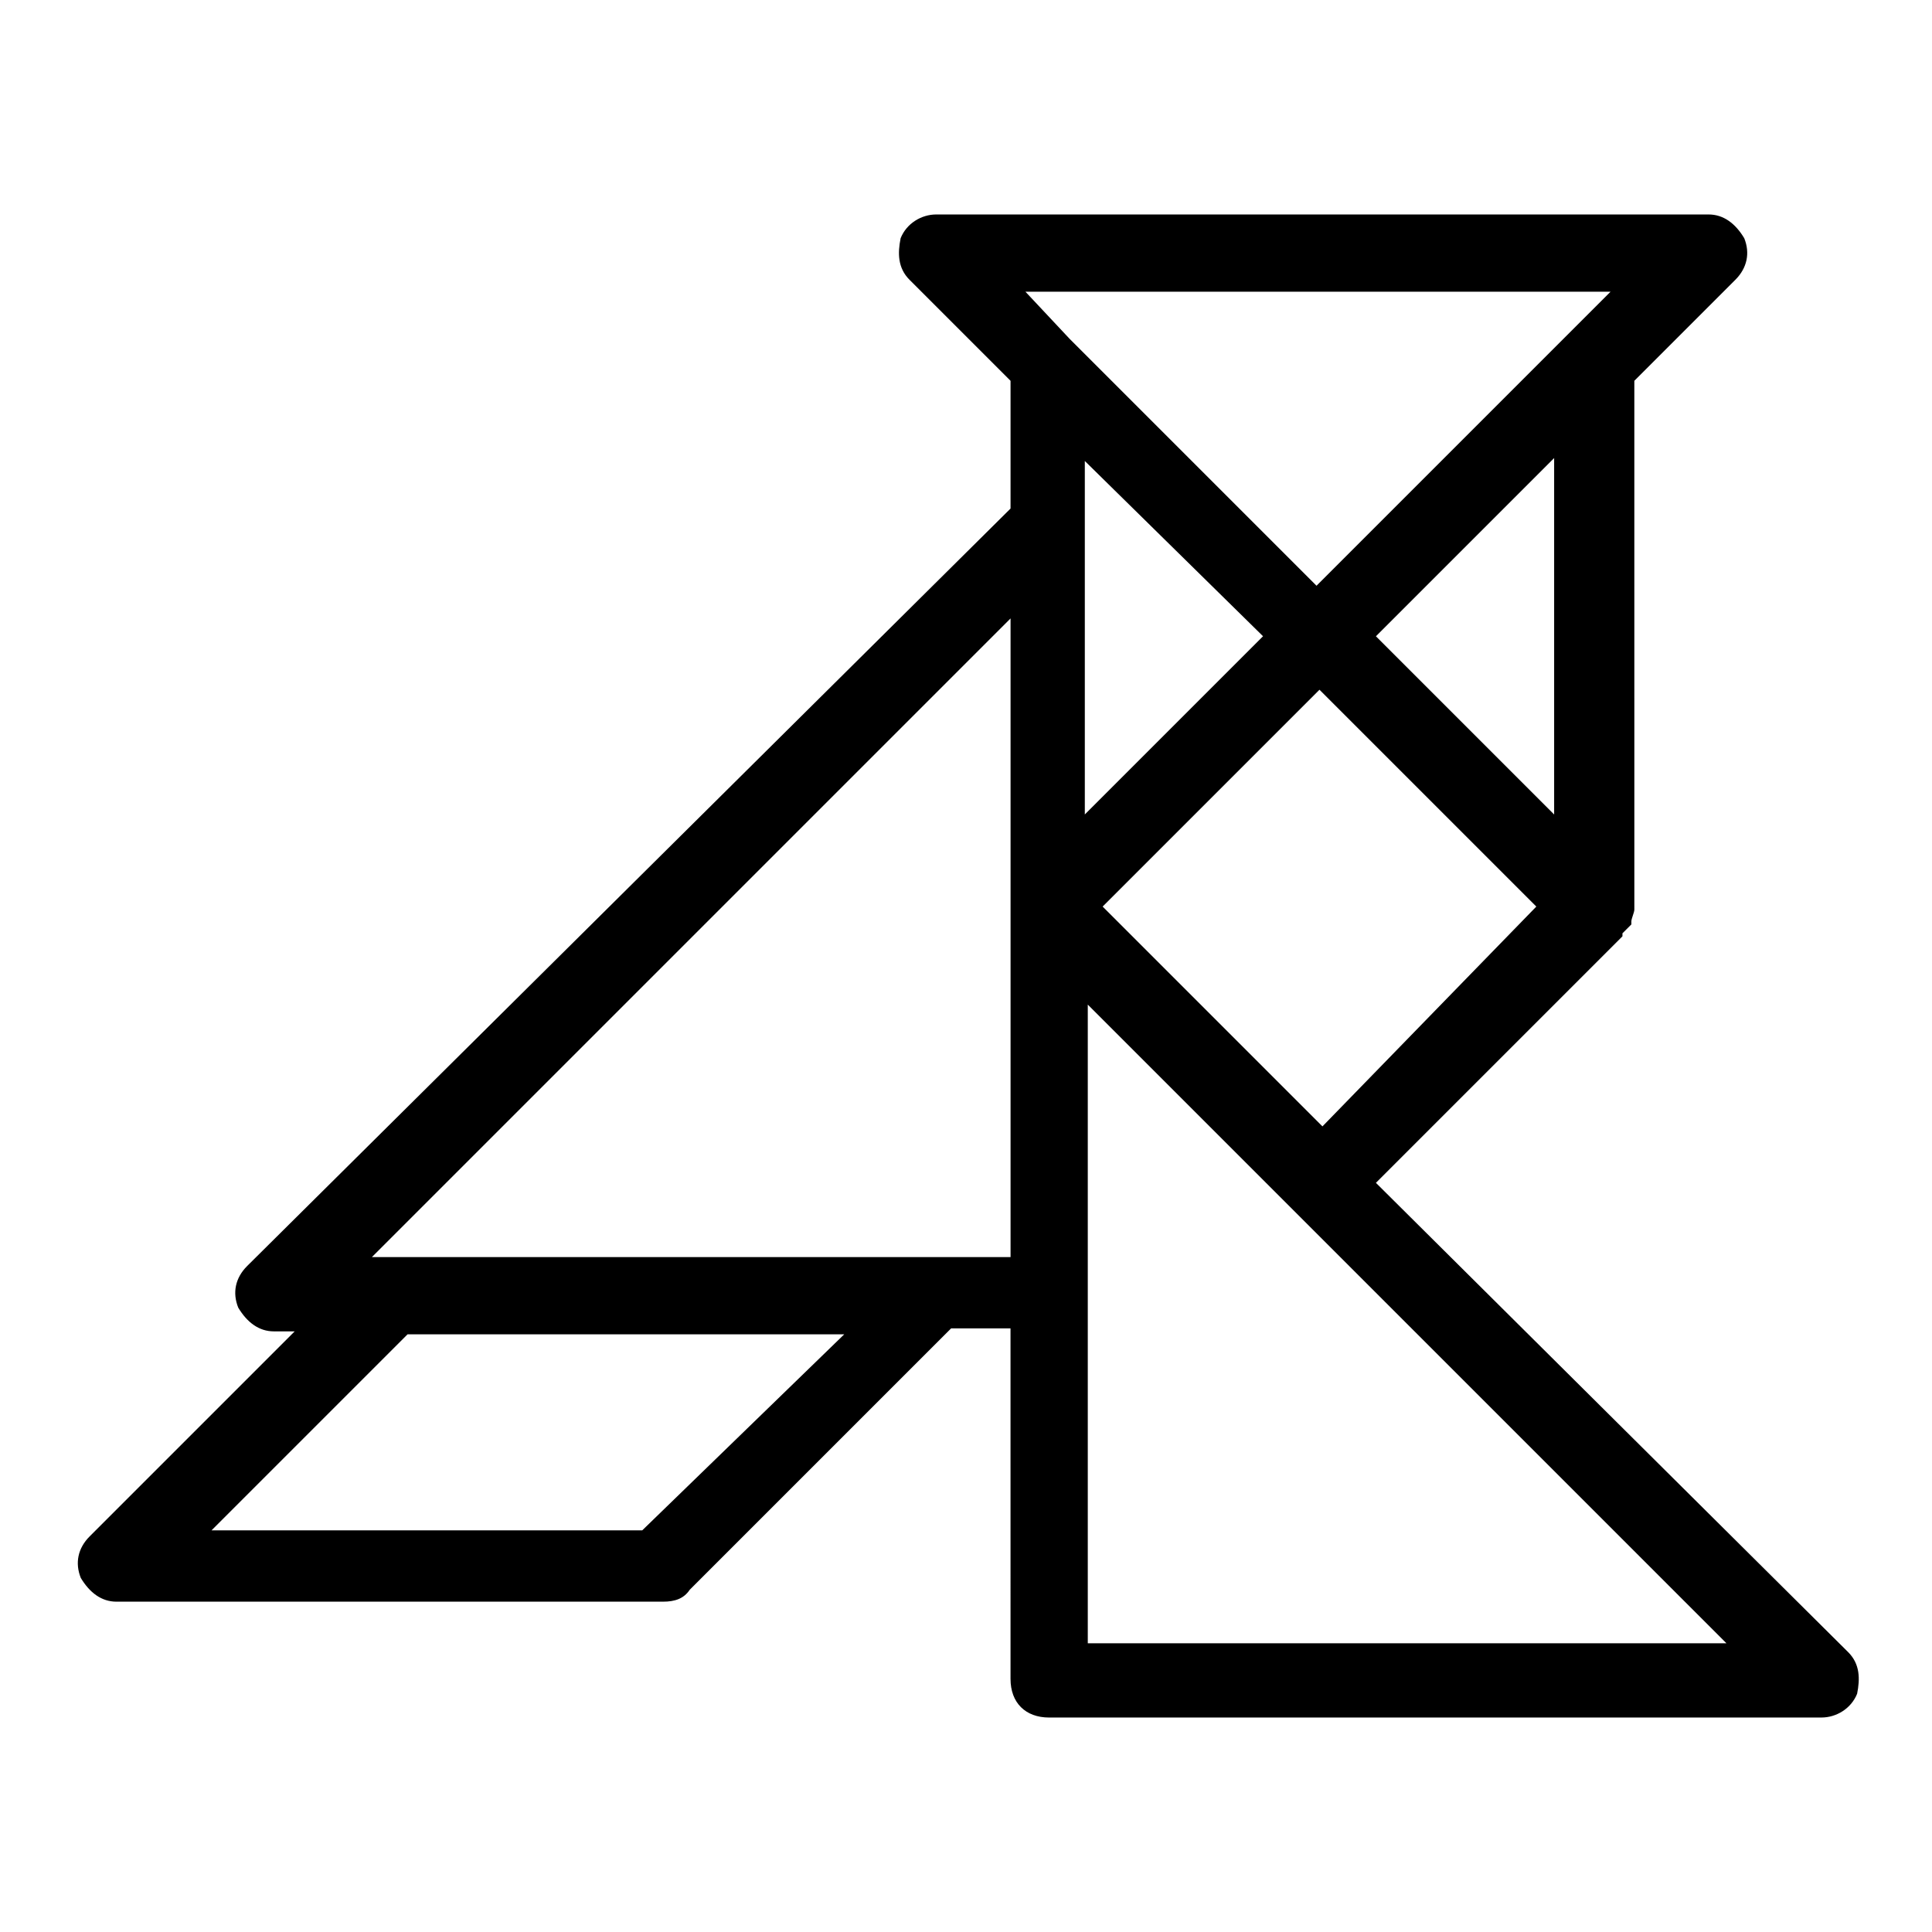
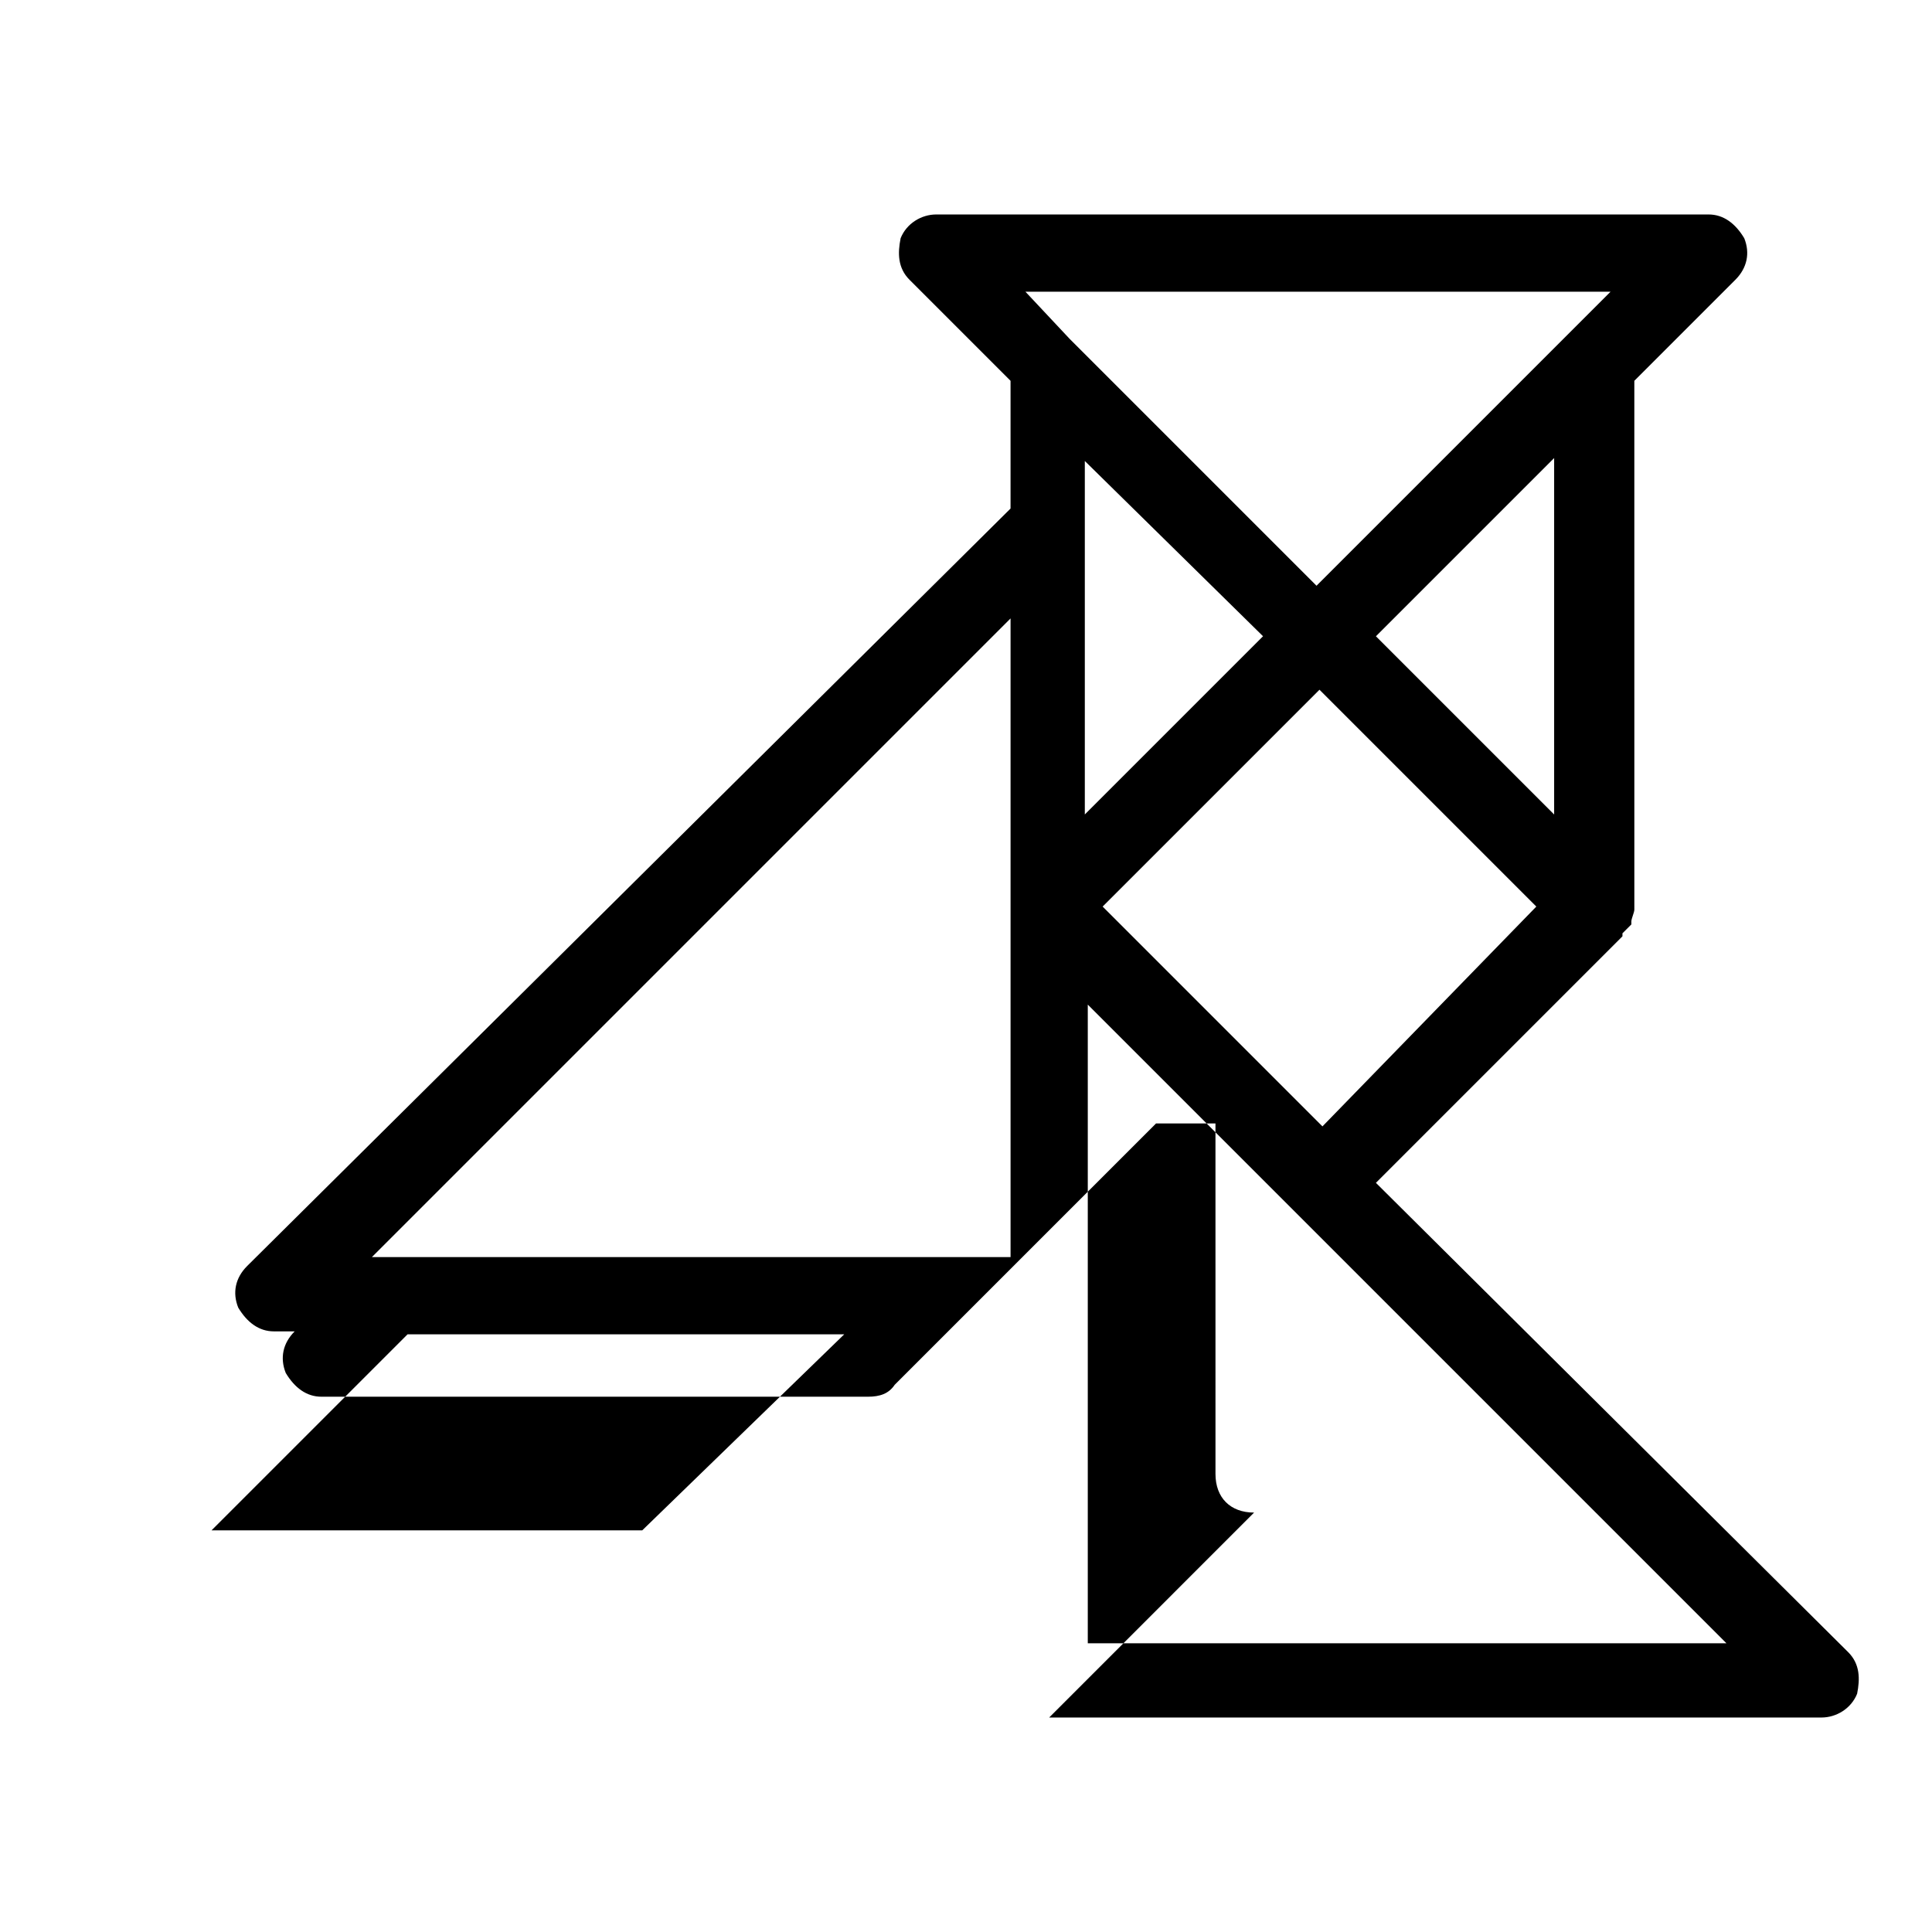
<svg xmlns="http://www.w3.org/2000/svg" fill="#000000" width="800px" height="800px" version="1.1" viewBox="144 144 512 512">
-   <path d="m422.04 599.16h204.67c3.938 0 7.871-2.363 9.445-6.297 0.789-3.938 0.789-7.871-2.363-11.02l-125.16-124.38 65.336-65.336v-0.789c0.789-0.789 0.789-0.789 2.363-2.363v-0.789c0-0.789 0.789-2.363 0.789-3.148l-0.004-140.12 26.766-26.766c3.148-3.148 3.938-7.086 2.363-11.02-2.363-3.938-5.512-6.297-9.445-6.297h-204.68c-3.938 0-7.871 2.363-9.445 6.297-0.789 3.938-0.789 7.871 2.363 11.02l26.766 26.766v33.852l-202.31 200.74c-3.148 3.148-3.938 7.086-2.363 11.02 2.363 3.938 5.512 6.297 9.445 6.297h5.512l-54.316 54.316c-3.148 3.148-3.938 7.086-2.363 11.02 2.363 3.938 5.512 6.297 9.445 6.297h144.84c3.148 0 5.512-0.789 7.086-3.148l69.273-69.273h15.742l0.004 92.891c0 6.301 3.938 10.234 10.234 10.234zm10.234-20.465v-168.46l169.25 169.25h-169.25zm62.188-136.19-58.25-58.254 57.465-57.465 57.465 57.465zm61.402-82.656-47.23-47.23 47.23-47.23zm14.957-138.55-77.93 77.93-65.336-65.336-11.812-12.594h155.08zm-92.102 91.312-47.23 47.23v-93.672zm-164.52 236.95h-114.14l51.957-51.957h115.72zm77.93-72.422h-149.57l169.25-169.25v169.25z" />
+   <path d="m422.04 599.16h204.67c3.938 0 7.871-2.363 9.445-6.297 0.789-3.938 0.789-7.871-2.363-11.02l-125.16-124.38 65.336-65.336v-0.789c0.789-0.789 0.789-0.789 2.363-2.363v-0.789c0-0.789 0.789-2.363 0.789-3.148l-0.004-140.12 26.766-26.766c3.148-3.148 3.938-7.086 2.363-11.02-2.363-3.938-5.512-6.297-9.445-6.297h-204.68c-3.938 0-7.871 2.363-9.445 6.297-0.789 3.938-0.789 7.871 2.363 11.02l26.766 26.766v33.852l-202.31 200.74c-3.148 3.148-3.938 7.086-2.363 11.02 2.363 3.938 5.512 6.297 9.445 6.297h5.512c-3.148 3.148-3.938 7.086-2.363 11.02 2.363 3.938 5.512 6.297 9.445 6.297h144.84c3.148 0 5.512-0.789 7.086-3.148l69.273-69.273h15.742l0.004 92.891c0 6.301 3.938 10.234 10.234 10.234zm10.234-20.465v-168.46l169.25 169.25h-169.25zm62.188-136.19-58.25-58.254 57.465-57.465 57.465 57.465zm61.402-82.656-47.23-47.23 47.23-47.23zm14.957-138.55-77.93 77.93-65.336-65.336-11.812-12.594h155.08zm-92.102 91.312-47.23 47.23v-93.672zm-164.52 236.95h-114.14l51.957-51.957h115.72zm77.93-72.422h-149.57l169.25-169.25v169.25z" />
</svg>